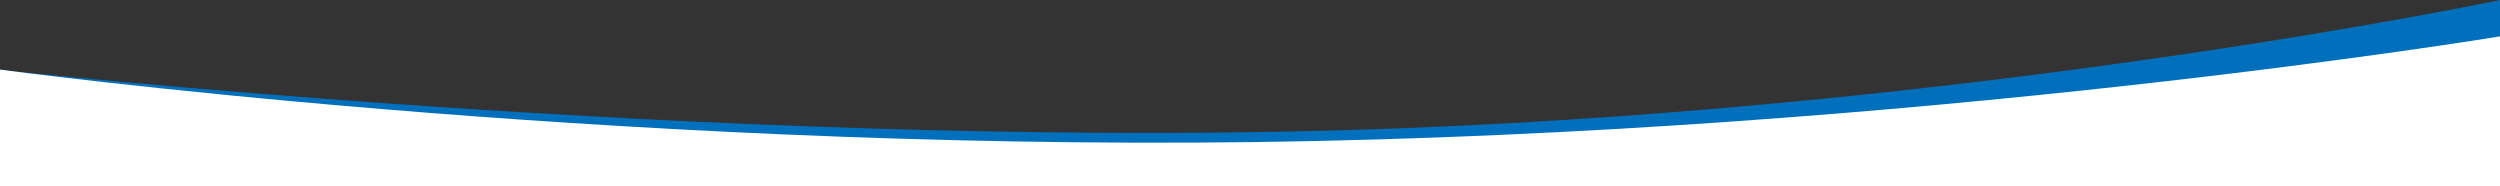
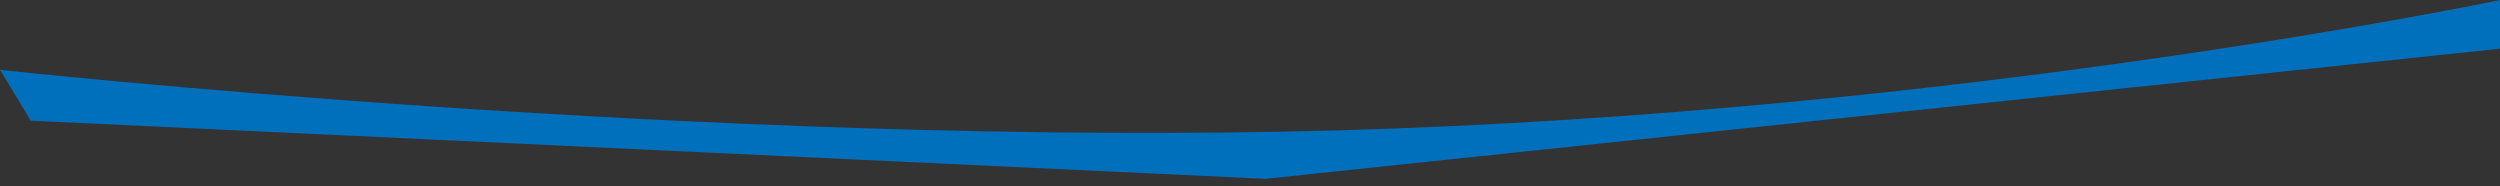
<svg xmlns="http://www.w3.org/2000/svg" viewBox="0 0 1284.733 95.667">
  <rect x="0" y="0" width="1284.733" height="95.667" fill="#333333" stroke="none" />
  <defs>
    <style>
.a{fill:#0070BC;}
.b{fill:#ffffff;}
</style>
  </defs>
  <g transform="translate(2914.733 -6343)">
    <path class="a" d="M-2512.733-6168.1s366.225,40.075,687.408,31.1S-1228-6204-1228-6204v25l-634.57,66.9-634.369-29.9Z" transform="translate(-402 12547)" />
-     <path class="b" d="M-.076,425.469H1284.657V348.494S982.7,398.321,645.557,402.8-.076,365.57-.076,365.57Z" transform="translate(-2914.657 6013.198)" />
  </g>
</svg>